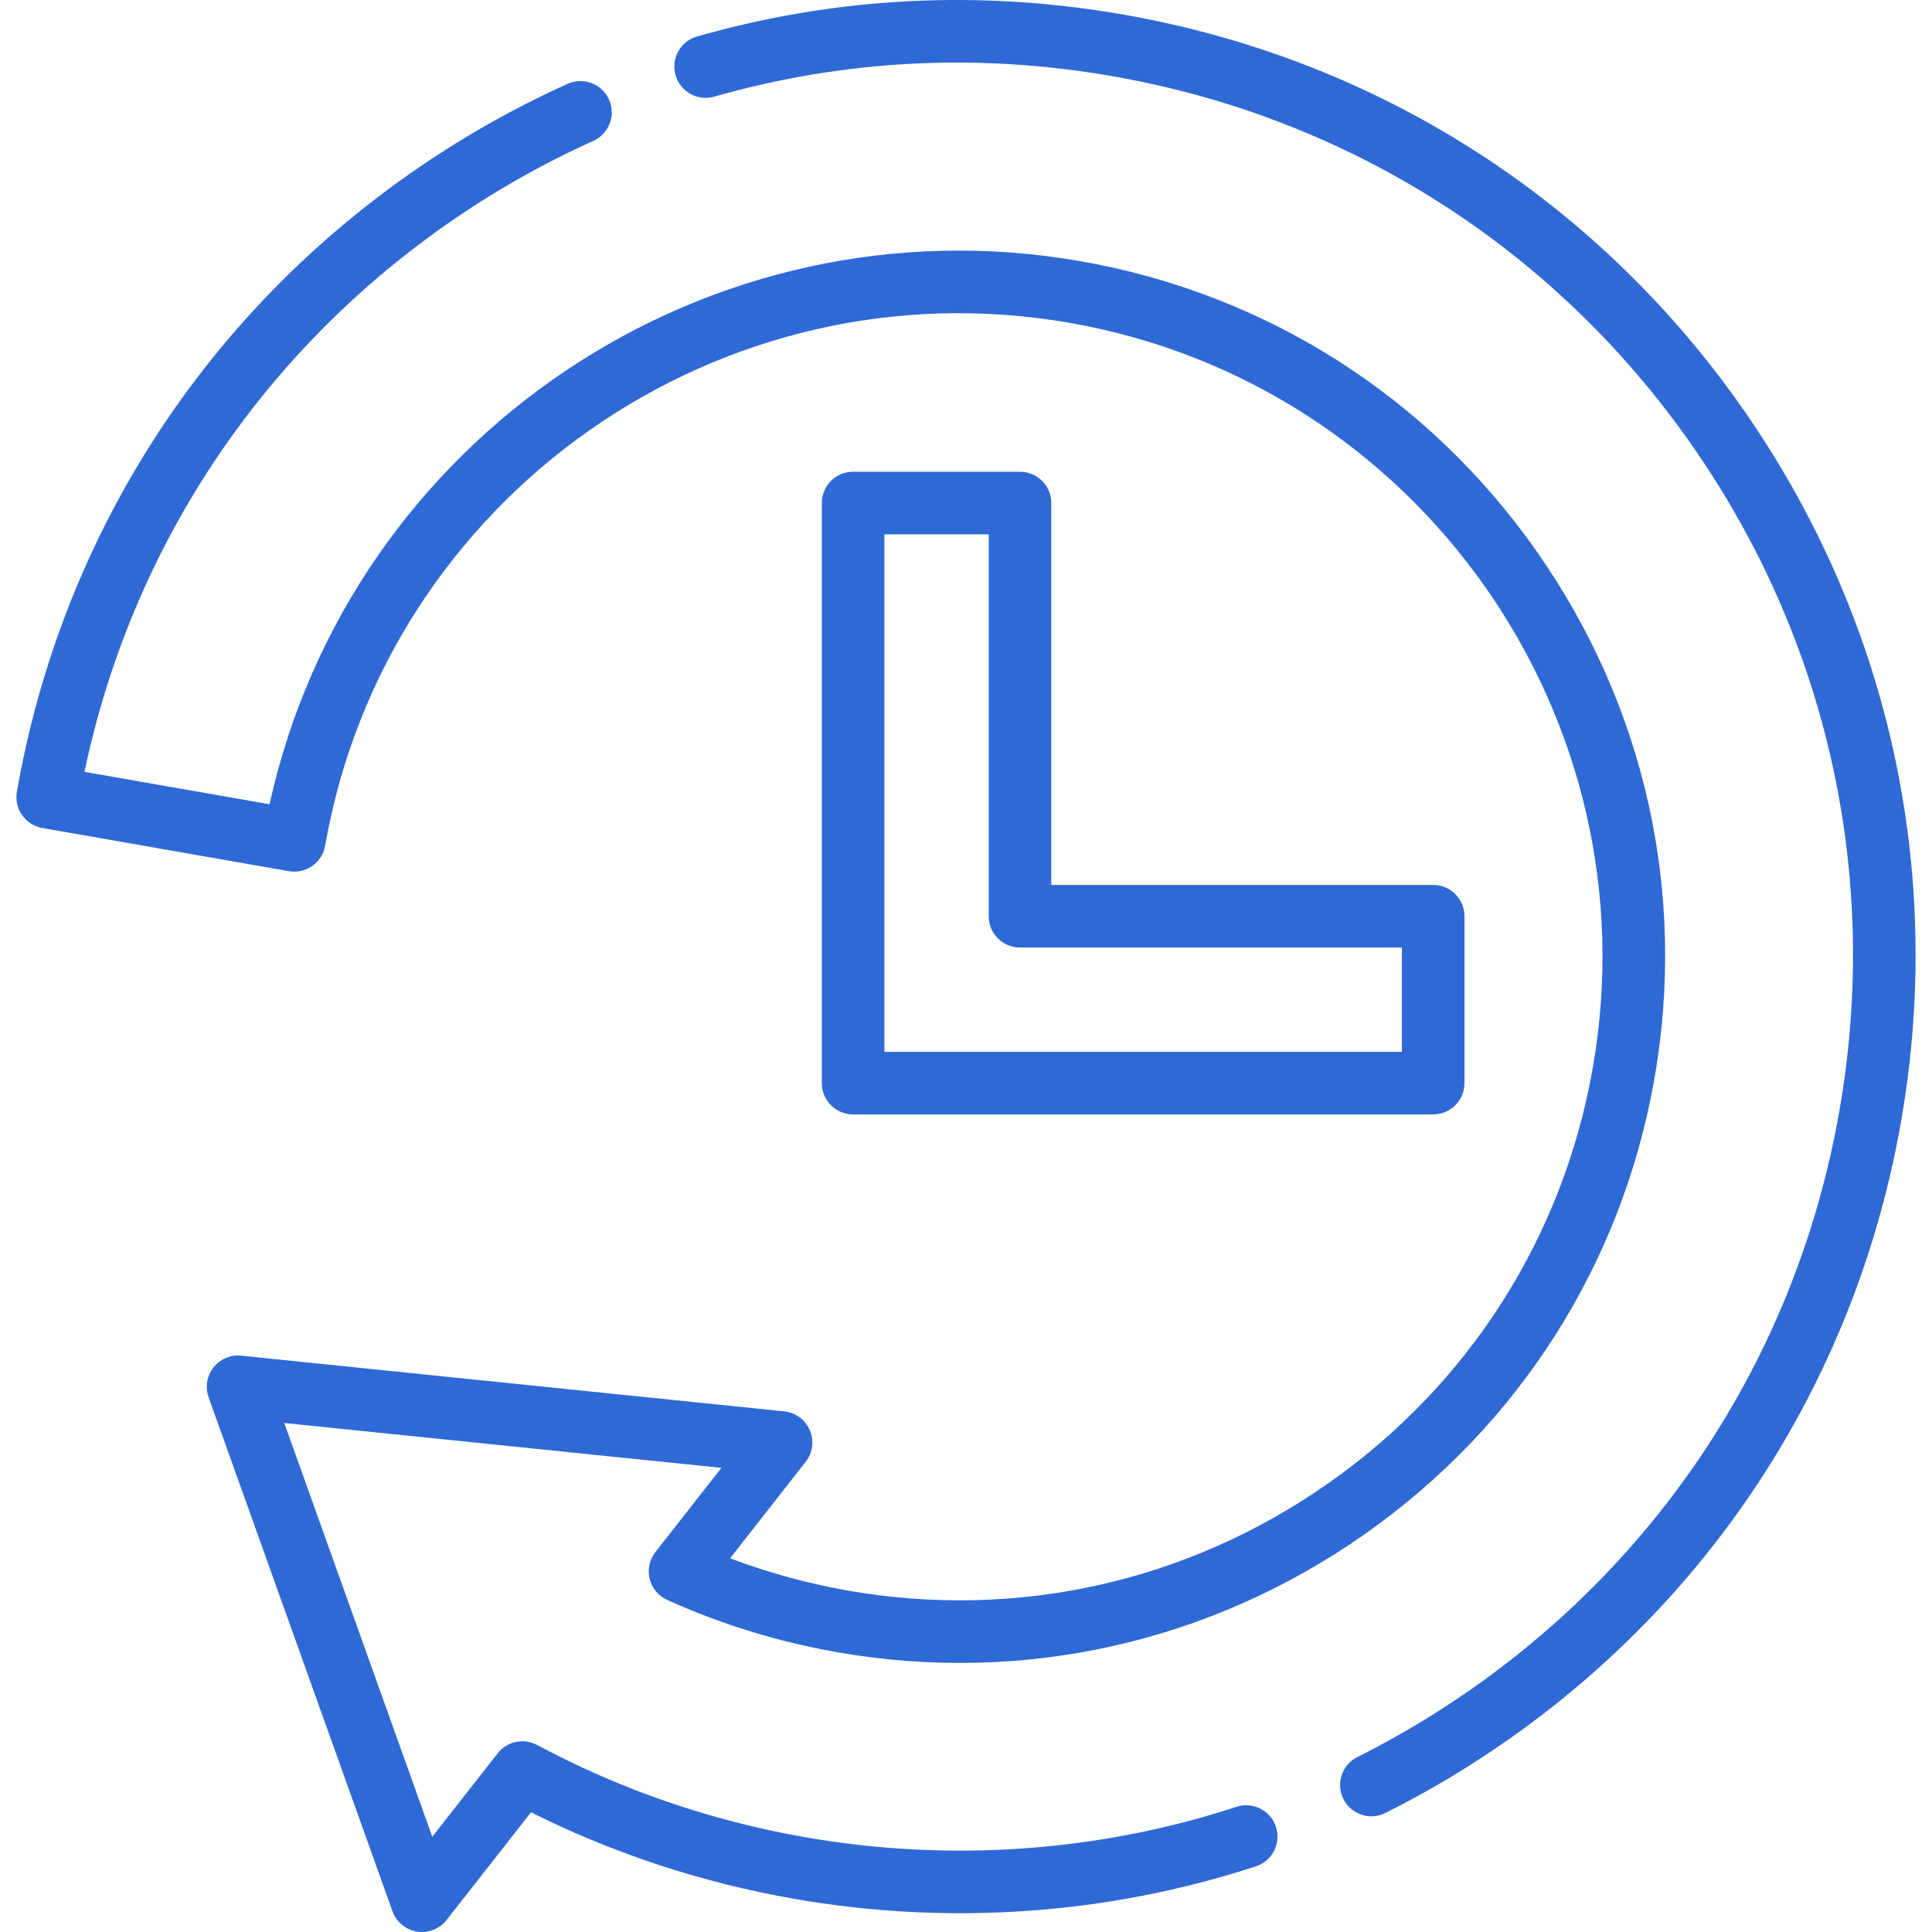
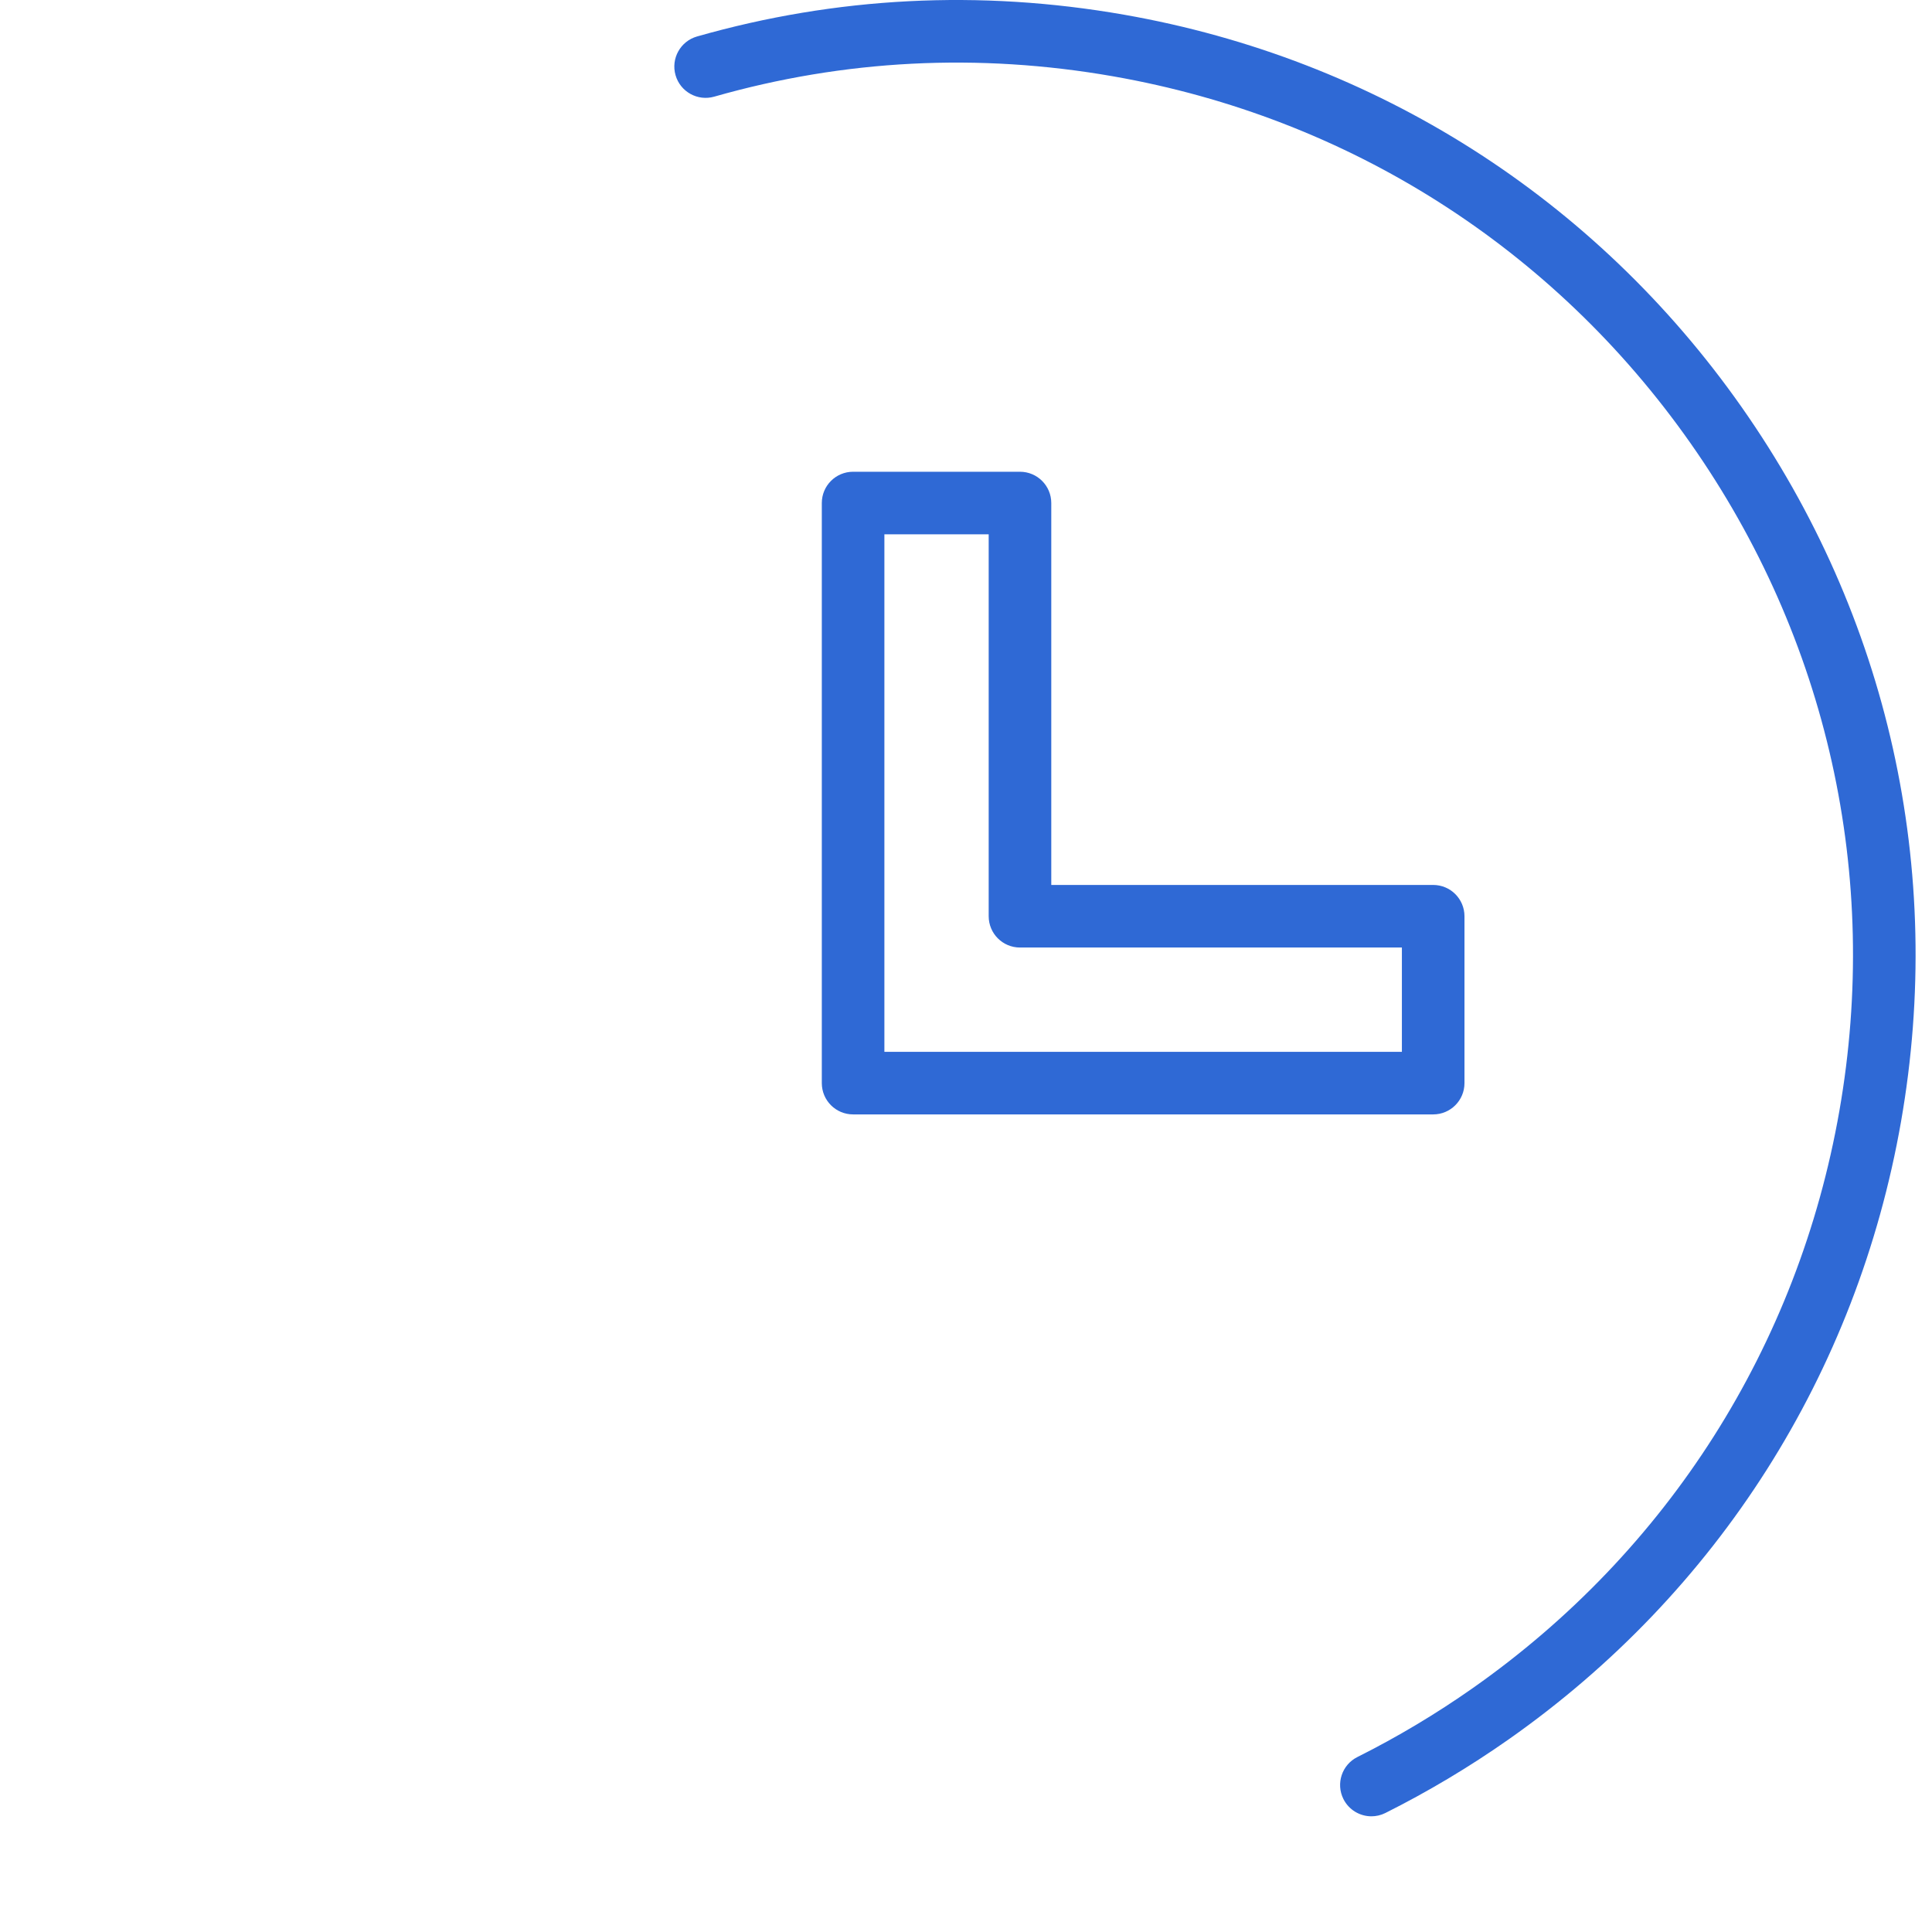
<svg xmlns="http://www.w3.org/2000/svg" fill="#2f69d5" height="64px" width="64px" version="1.1" id="Layer_1" viewBox="0 0 512 512" xml:space="preserve">
  <g id="SVGRepo_bgCarrier" stroke-width="0" />
  <g id="SVGRepo_tracerCarrier" stroke-linecap="round" stroke-linejoin="round" />
  <g id="SVGRepo_iconCarrier">
    <g>
      <g>
        <path d="M461.574,107.922c-38.898-55.41-97.045-92.356-163.73-104.032c-38.199-6.687-76.26-4.745-113.124,5.777 c-4.404,1.257-6.955,5.847-5.697,10.251c1.257,4.405,5.852,6.955,10.251,5.697c34.432-9.829,70.001-11.643,105.711-5.389 c62.324,10.913,116.666,45.441,153.017,97.225c36.353,51.785,50.364,114.626,39.451,176.947s-45.44,116.665-97.225,153.016 c-9.707,6.814-19.971,12.943-30.508,18.218c-4.095,2.05-5.754,7.031-3.704,11.126c1.455,2.905,4.382,4.583,7.422,4.583 c1.247,0,2.513-0.283,3.705-0.879c11.266-5.639,22.239-12.192,32.614-19.474c55.409-38.897,92.354-97.045,104.031-163.73 C515.462,230.574,500.471,163.332,461.574,107.922z" />
      </g>
    </g>
    <g>
      <g>
-         <path d="M407.21,146.085c-28.747-40.951-71.651-68.243-120.806-76.851C187.51,51.923,92.85,116.031,71.429,213.135l-49.048-8.589 c12.401-58.904,46.14-110.114,95.656-144.872c12.328-8.655,25.516-16.17,39.197-22.336c4.176-1.882,6.035-6.792,4.153-10.967 c-1.883-4.175-6.795-6.036-10.968-4.152c-14.628,6.594-28.729,14.629-41.911,23.882C53.096,84.999,16.151,143.146,4.474,209.83 c-0.379,2.167,0.117,4.395,1.381,6.195c1.264,1.8,3.191,3.025,5.357,3.404l65.347,11.441c4.518,0.789,8.809-2.226,9.599-6.738 c16.217-92.62,104.771-154.781,197.386-138.562c92.621,16.218,154.781,104.763,138.563,197.385 c-7.844,44.792-32.719,83.892-70.043,110.094c-37.326,26.203-82.555,36.315-127.342,28.471 c-10.71-1.875-21.182-4.744-31.248-8.558l20.039-25.568c1.863-2.377,2.285-5.58,1.105-8.36c-1.182-2.78-3.781-4.697-6.785-5.005 l-143.89-14.762c-2.837-0.291-5.617,0.892-7.374,3.133c-1.757,2.242-2.24,5.228-1.28,7.909l48.724,136.19 c1.017,2.844,3.5,4.909,6.481,5.392c0.442,0.072,0.887,0.107,1.327,0.107c2.523,0,4.939-1.153,6.526-3.177l22.374-28.548 c21.903,10.953,45.316,18.658,69.698,22.927c41.008,7.18,83.342,4.201,122.426-8.614c4.352-1.426,6.722-6.111,5.296-10.463 c-1.427-4.352-6.11-6.725-10.464-5.296c-36.504,11.97-76.06,14.749-114.398,8.037c-24.959-4.371-48.825-12.587-70.936-24.423 c-3.551-1.901-7.954-0.974-10.44,2.196l-17.34,22.124L75.334,377.109l115.852,11.886l-17.495,22.322 c-1.57,2.003-2.133,4.617-1.527,7.089c0.605,2.471,2.313,4.529,4.632,5.579c14.283,6.469,29.445,11.135,45.063,13.87 c49.161,8.606,98.781-2.485,139.732-31.233c40.951-28.748,68.244-71.651,76.851-120.807 C447.049,236.66,435.957,187.036,407.21,146.085z" />
-       </g>
+         </g>
    </g>
    <g>
      <g>
        <path d="M379.809,234.521H278.599V133.31c0-4.58-3.712-8.292-8.292-8.292H226.08c-4.581,0-8.292,3.713-8.292,8.292v153.729 c0,4.58,3.712,8.292,8.292,8.292h153.729c4.581,0,8.292-3.713,8.292-8.292v-44.226 C388.102,238.234,384.39,234.521,379.809,234.521z M371.517,278.747H234.372V141.602h27.641v101.211 c0,4.58,3.712,8.292,8.292,8.292h101.211V278.747z" />
      </g>
    </g>
  </g>
</svg>